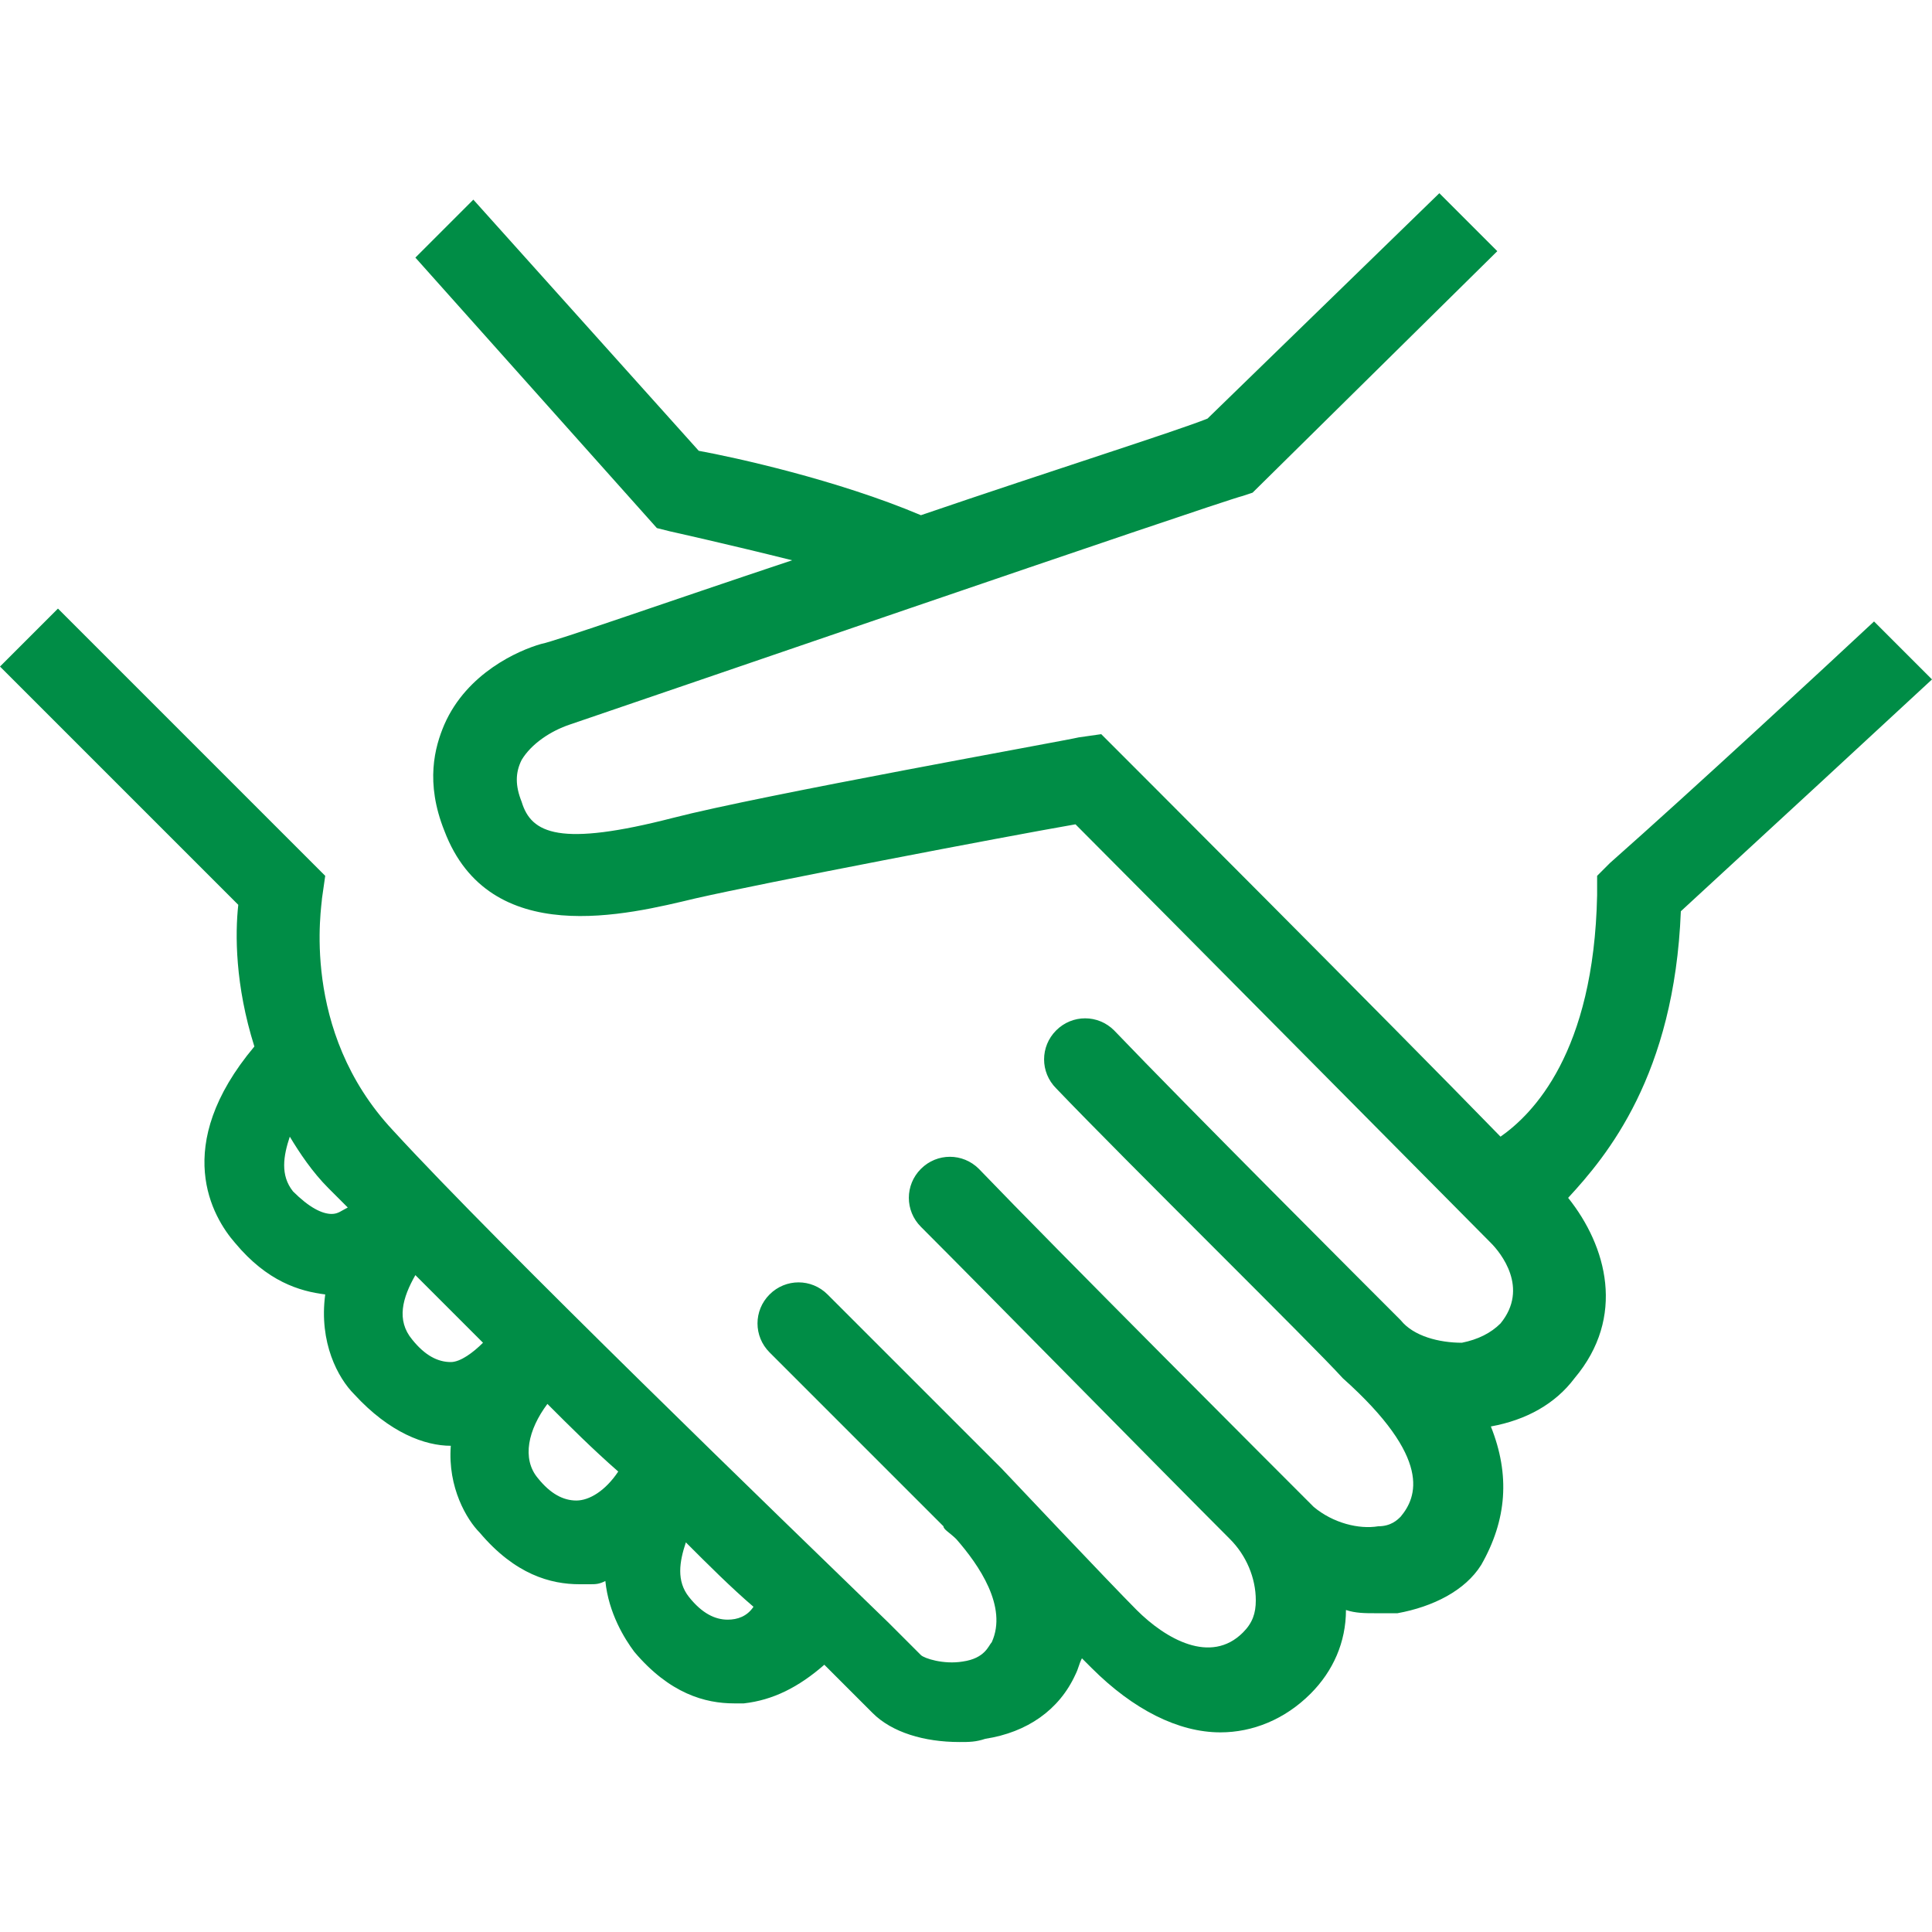
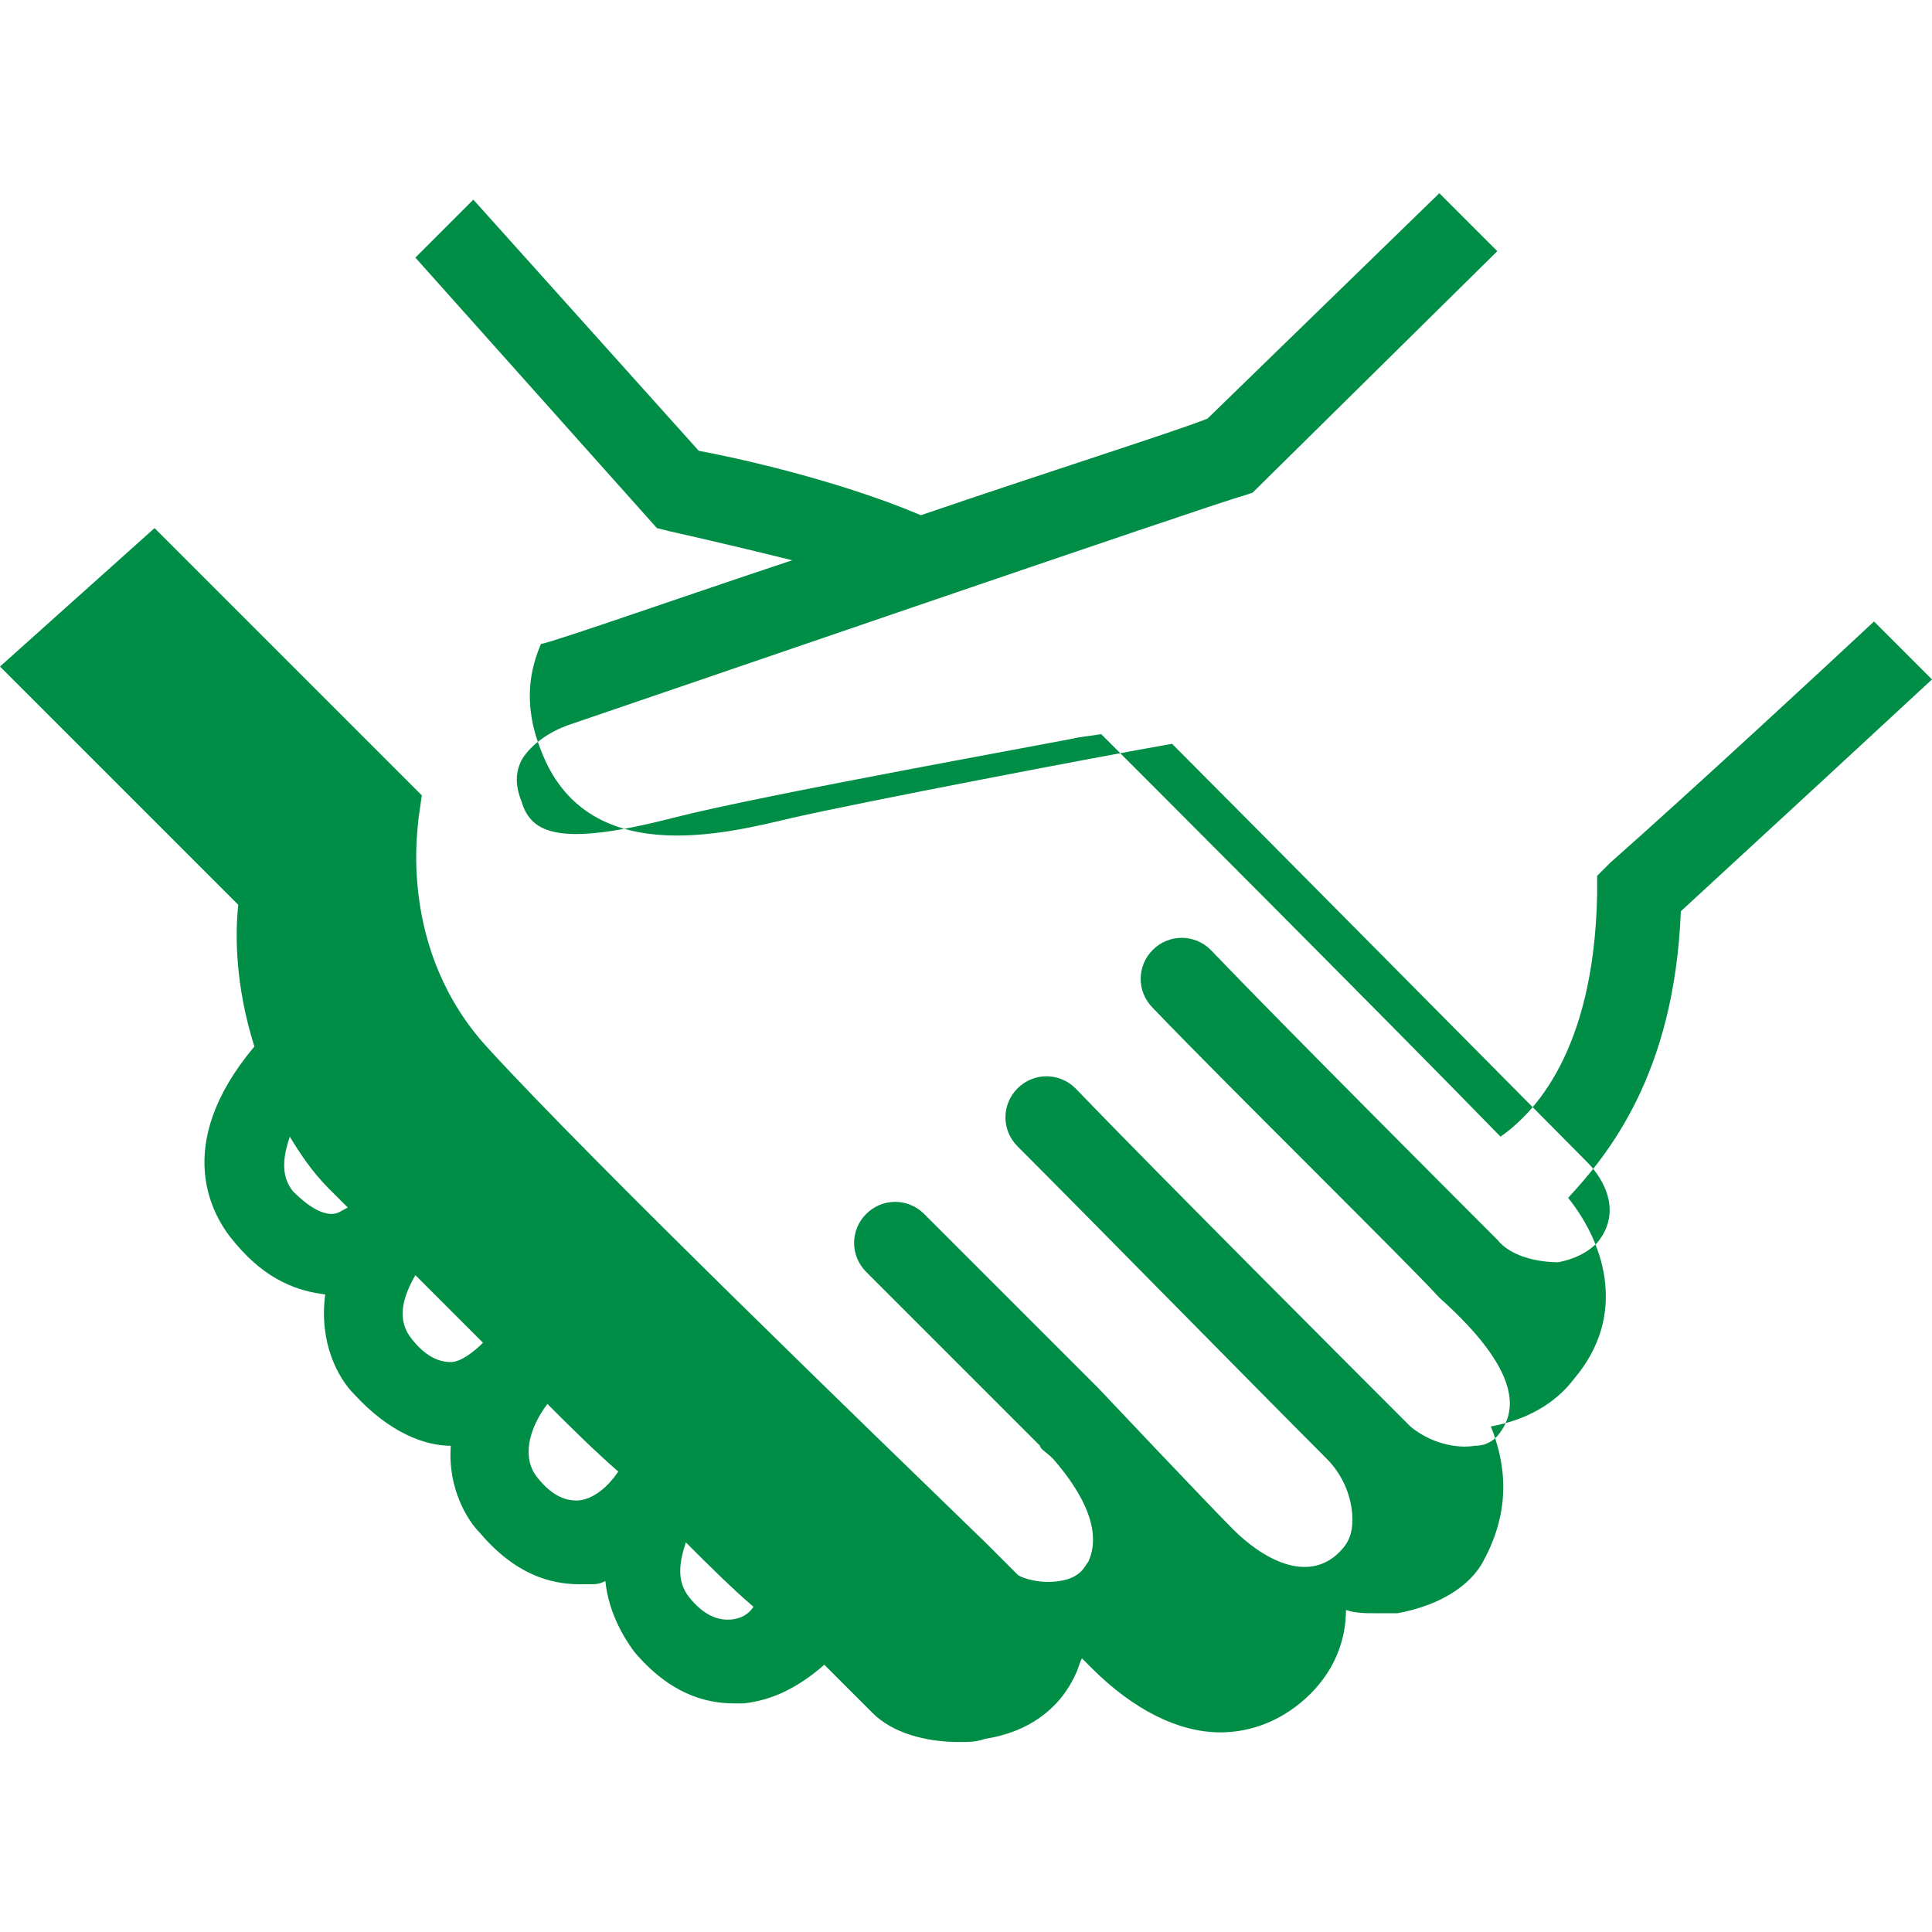
<svg xmlns="http://www.w3.org/2000/svg" version="1.1" id="レイヤー_1" x="0px" y="0px" viewBox="0 0 60 60" style="enable-background:new 0 0 60 60;" xml:space="preserve">
  <style type="text/css">
	.st0{fill:#008D46;}
</style>
-   <path class="st0" d="M52.2,28.3c2.5-2.3,6.4-5.9,7.8-7.2l-1.8-1.8c-1.5,1.4-5.6,5.2-8.2,7.5l-0.4,0.4l0,0.6c-0.1,4.9-2,6.8-3,7.5  c-3.5-3.6-11.9-12-11.9-12l-0.5-0.5l-0.7,0.1c-0.4,0.1-9.9,1.8-12.6,2.5c-3.5,0.9-4.4,0.5-4.7-0.5c-0.2-0.5-0.2-0.9,0-1.3  c0.3-0.5,0.9-0.9,1.5-1.1c1.2-0.4,20.1-6.9,20.9-7.1l0.3-0.1l7.6-7.5l-1.8-1.8L37.5,13c-1,0.4-4.8,1.6-8.9,3c-2.6-1.1-5.8-1.8-6.9-2  l-7-7.8L12.9,8l7.5,8.4l0.4,0.1c0,0,1.8,0.4,3.8,0.9c-3.9,1.3-7.3,2.5-7.8,2.6c-0.7,0.2-2.3,0.9-3,2.5c-0.3,0.7-0.6,1.8,0,3.3  c1.4,3.7,5.7,2.6,7.8,2.1c2.2-0.5,9.5-1.9,11.8-2.3c2.3,2.3,12.3,12.4,12.9,13c0.3,0.3,1.2,1.4,0.3,2.5c-0.3,0.3-0.7,0.5-1.2,0.6  c-0.7,0-1.5-0.2-1.9-0.7c-0.9-0.9-6.7-6.7-8.9-9c-0.5-0.5-1.3-0.5-1.8,0v0c-0.5,0.5-0.5,1.3,0,1.8c2.2,2.3,8,8,8.9,9c0,0,0,0,0,0  l0,0c2.8,2.5,2.3,3.7,1.8,4.3c-0.1,0.1-0.3,0.3-0.7,0.3c-0.6,0.1-1.4-0.1-2-0.6c-1.1-1.1-8-8-10.4-10.5c-0.5-0.5-1.3-0.5-1.8,0l0,0  c-0.5,0.5-0.5,1.3,0,1.8c2.1,2.1,7.4,7.5,9.6,9.7l0,0c0.5,0.5,0.8,1.2,0.8,1.9c0,0.4-0.1,0.7-0.4,1c-1,1-2.4,0.2-3.3-0.7  c-0.8-0.8-4.2-4.4-4.2-4.4l0,0c0,0,0,0,0,0l-5.4-5.4c-0.5-0.5-1.3-0.5-1.8,0h0c-0.5,0.5-0.5,1.3,0,1.8l5.4,5.4  c0,0.1,0.2,0.2,0.4,0.4c0.7,0.8,1.6,2.1,1.1,3.2c-0.1,0.1-0.2,0.5-0.9,0.6c-0.6,0.1-1.2-0.1-1.3-0.2l-1-1  c-3.3-3.2-12.1-11.7-15.4-15.3c-2.9-3.1-2.2-7-2.2-7.2l0.1-0.7l-8.3-8.3L0,20.7l7.4,7.4c-0.1,0.9-0.1,2.5,0.5,4.4  c-2.6,3.1-1.3,5.3-0.6,6.1c1,1.2,2,1.5,2.8,1.6c-0.2,1.5,0.4,2.6,0.9,3.1c1.1,1.2,2.2,1.6,3,1.6c-0.1,1.3,0.5,2.3,0.9,2.7  c1.1,1.3,2.2,1.6,3.1,1.6c0.1,0,0.2,0,0.3,0c0.2,0,0.3,0,0.5-0.1c0.1,1,0.6,1.8,0.9,2.2c1.1,1.3,2.2,1.6,3.1,1.6c0.1,0,0.2,0,0.3,0  c0.9-0.1,1.7-0.5,2.5-1.2c0.2,0.2,0.4,0.4,0.5,0.5l1,1c0.6,0.6,1.6,0.9,2.7,0.9c0.3,0,0.5,0,0.8-0.1c1.3-0.2,2.3-0.9,2.8-2  c0.1-0.2,0.1-0.3,0.2-0.5c0.1,0.1,0.2,0.2,0.3,0.3c1.3,1.3,2.7,2,4,2c1,0,2-0.4,2.8-1.2c0.7-0.7,1.1-1.6,1.1-2.6  c0.3,0.1,0.6,0.1,0.9,0.1c0.2,0,0.4,0,0.7,0c1.1-0.2,2.1-0.7,2.6-1.5c0.8-1.4,0.9-2.8,0.3-4.3c1.1-0.2,2-0.7,2.6-1.5  c1.6-1.9,1-4.1-0.2-5.6C49.9,35.9,52,33.4,52.2,28.3z M9.1,37c-0.4-0.5-0.3-1.1-0.1-1.7c0.3,0.5,0.7,1.1,1.2,1.6  c0.2,0.2,0.4,0.4,0.6,0.6c-0.2,0.1-0.3,0.2-0.5,0.2C10,37.7,9.6,37.5,9.1,37z M12.8,41.6c-0.5-0.6-0.3-1.3,0.1-2  c0.7,0.7,1.4,1.4,2.1,2.1c-0.3,0.3-0.7,0.6-1,0.6C13.6,42.3,13.2,42.1,12.8,41.6z M17.9,46.6c-0.4,0-0.8-0.2-1.2-0.7  c-0.5-0.6-0.3-1.5,0.3-2.3c0.7,0.7,1.4,1.4,2.2,2.1C18.8,46.3,18.3,46.6,17.9,46.6z M22.6,50.3c-0.4,0-0.8-0.2-1.2-0.7  c-0.4-0.5-0.3-1.1-0.1-1.7c0.7,0.7,1.4,1.4,2.1,2C23.2,50.2,22.9,50.3,22.6,50.3z" />
+   <path class="st0" d="M52.2,28.3c2.5-2.3,6.4-5.9,7.8-7.2l-1.8-1.8c-1.5,1.4-5.6,5.2-8.2,7.5l-0.4,0.4l0,0.6c-0.1,4.9-2,6.8-3,7.5  c-3.5-3.6-11.9-12-11.9-12l-0.5-0.5l-0.7,0.1c-0.4,0.1-9.9,1.8-12.6,2.5c-3.5,0.9-4.4,0.5-4.7-0.5c-0.2-0.5-0.2-0.9,0-1.3  c0.3-0.5,0.9-0.9,1.5-1.1c1.2-0.4,20.1-6.9,20.9-7.1l0.3-0.1l7.6-7.5l-1.8-1.8L37.5,13c-1,0.4-4.8,1.6-8.9,3c-2.6-1.1-5.8-1.8-6.9-2  l-7-7.8L12.9,8l7.5,8.4l0.4,0.1c0,0,1.8,0.4,3.8,0.9c-3.9,1.3-7.3,2.5-7.8,2.6c-0.3,0.7-0.6,1.8,0,3.3  c1.4,3.7,5.7,2.6,7.8,2.1c2.2-0.5,9.5-1.9,11.8-2.3c2.3,2.3,12.3,12.4,12.9,13c0.3,0.3,1.2,1.4,0.3,2.5c-0.3,0.3-0.7,0.5-1.2,0.6  c-0.7,0-1.5-0.2-1.9-0.7c-0.9-0.9-6.7-6.7-8.9-9c-0.5-0.5-1.3-0.5-1.8,0v0c-0.5,0.5-0.5,1.3,0,1.8c2.2,2.3,8,8,8.9,9c0,0,0,0,0,0  l0,0c2.8,2.5,2.3,3.7,1.8,4.3c-0.1,0.1-0.3,0.3-0.7,0.3c-0.6,0.1-1.4-0.1-2-0.6c-1.1-1.1-8-8-10.4-10.5c-0.5-0.5-1.3-0.5-1.8,0l0,0  c-0.5,0.5-0.5,1.3,0,1.8c2.1,2.1,7.4,7.5,9.6,9.7l0,0c0.5,0.5,0.8,1.2,0.8,1.9c0,0.4-0.1,0.7-0.4,1c-1,1-2.4,0.2-3.3-0.7  c-0.8-0.8-4.2-4.4-4.2-4.4l0,0c0,0,0,0,0,0l-5.4-5.4c-0.5-0.5-1.3-0.5-1.8,0h0c-0.5,0.5-0.5,1.3,0,1.8l5.4,5.4  c0,0.1,0.2,0.2,0.4,0.4c0.7,0.8,1.6,2.1,1.1,3.2c-0.1,0.1-0.2,0.5-0.9,0.6c-0.6,0.1-1.2-0.1-1.3-0.2l-1-1  c-3.3-3.2-12.1-11.7-15.4-15.3c-2.9-3.1-2.2-7-2.2-7.2l0.1-0.7l-8.3-8.3L0,20.7l7.4,7.4c-0.1,0.9-0.1,2.5,0.5,4.4  c-2.6,3.1-1.3,5.3-0.6,6.1c1,1.2,2,1.5,2.8,1.6c-0.2,1.5,0.4,2.6,0.9,3.1c1.1,1.2,2.2,1.6,3,1.6c-0.1,1.3,0.5,2.3,0.9,2.7  c1.1,1.3,2.2,1.6,3.1,1.6c0.1,0,0.2,0,0.3,0c0.2,0,0.3,0,0.5-0.1c0.1,1,0.6,1.8,0.9,2.2c1.1,1.3,2.2,1.6,3.1,1.6c0.1,0,0.2,0,0.3,0  c0.9-0.1,1.7-0.5,2.5-1.2c0.2,0.2,0.4,0.4,0.5,0.5l1,1c0.6,0.6,1.6,0.9,2.7,0.9c0.3,0,0.5,0,0.8-0.1c1.3-0.2,2.3-0.9,2.8-2  c0.1-0.2,0.1-0.3,0.2-0.5c0.1,0.1,0.2,0.2,0.3,0.3c1.3,1.3,2.7,2,4,2c1,0,2-0.4,2.8-1.2c0.7-0.7,1.1-1.6,1.1-2.6  c0.3,0.1,0.6,0.1,0.9,0.1c0.2,0,0.4,0,0.7,0c1.1-0.2,2.1-0.7,2.6-1.5c0.8-1.4,0.9-2.8,0.3-4.3c1.1-0.2,2-0.7,2.6-1.5  c1.6-1.9,1-4.1-0.2-5.6C49.9,35.9,52,33.4,52.2,28.3z M9.1,37c-0.4-0.5-0.3-1.1-0.1-1.7c0.3,0.5,0.7,1.1,1.2,1.6  c0.2,0.2,0.4,0.4,0.6,0.6c-0.2,0.1-0.3,0.2-0.5,0.2C10,37.7,9.6,37.5,9.1,37z M12.8,41.6c-0.5-0.6-0.3-1.3,0.1-2  c0.7,0.7,1.4,1.4,2.1,2.1c-0.3,0.3-0.7,0.6-1,0.6C13.6,42.3,13.2,42.1,12.8,41.6z M17.9,46.6c-0.4,0-0.8-0.2-1.2-0.7  c-0.5-0.6-0.3-1.5,0.3-2.3c0.7,0.7,1.4,1.4,2.2,2.1C18.8,46.3,18.3,46.6,17.9,46.6z M22.6,50.3c-0.4,0-0.8-0.2-1.2-0.7  c-0.4-0.5-0.3-1.1-0.1-1.7c0.7,0.7,1.4,1.4,2.1,2C23.2,50.2,22.9,50.3,22.6,50.3z" />
</svg>